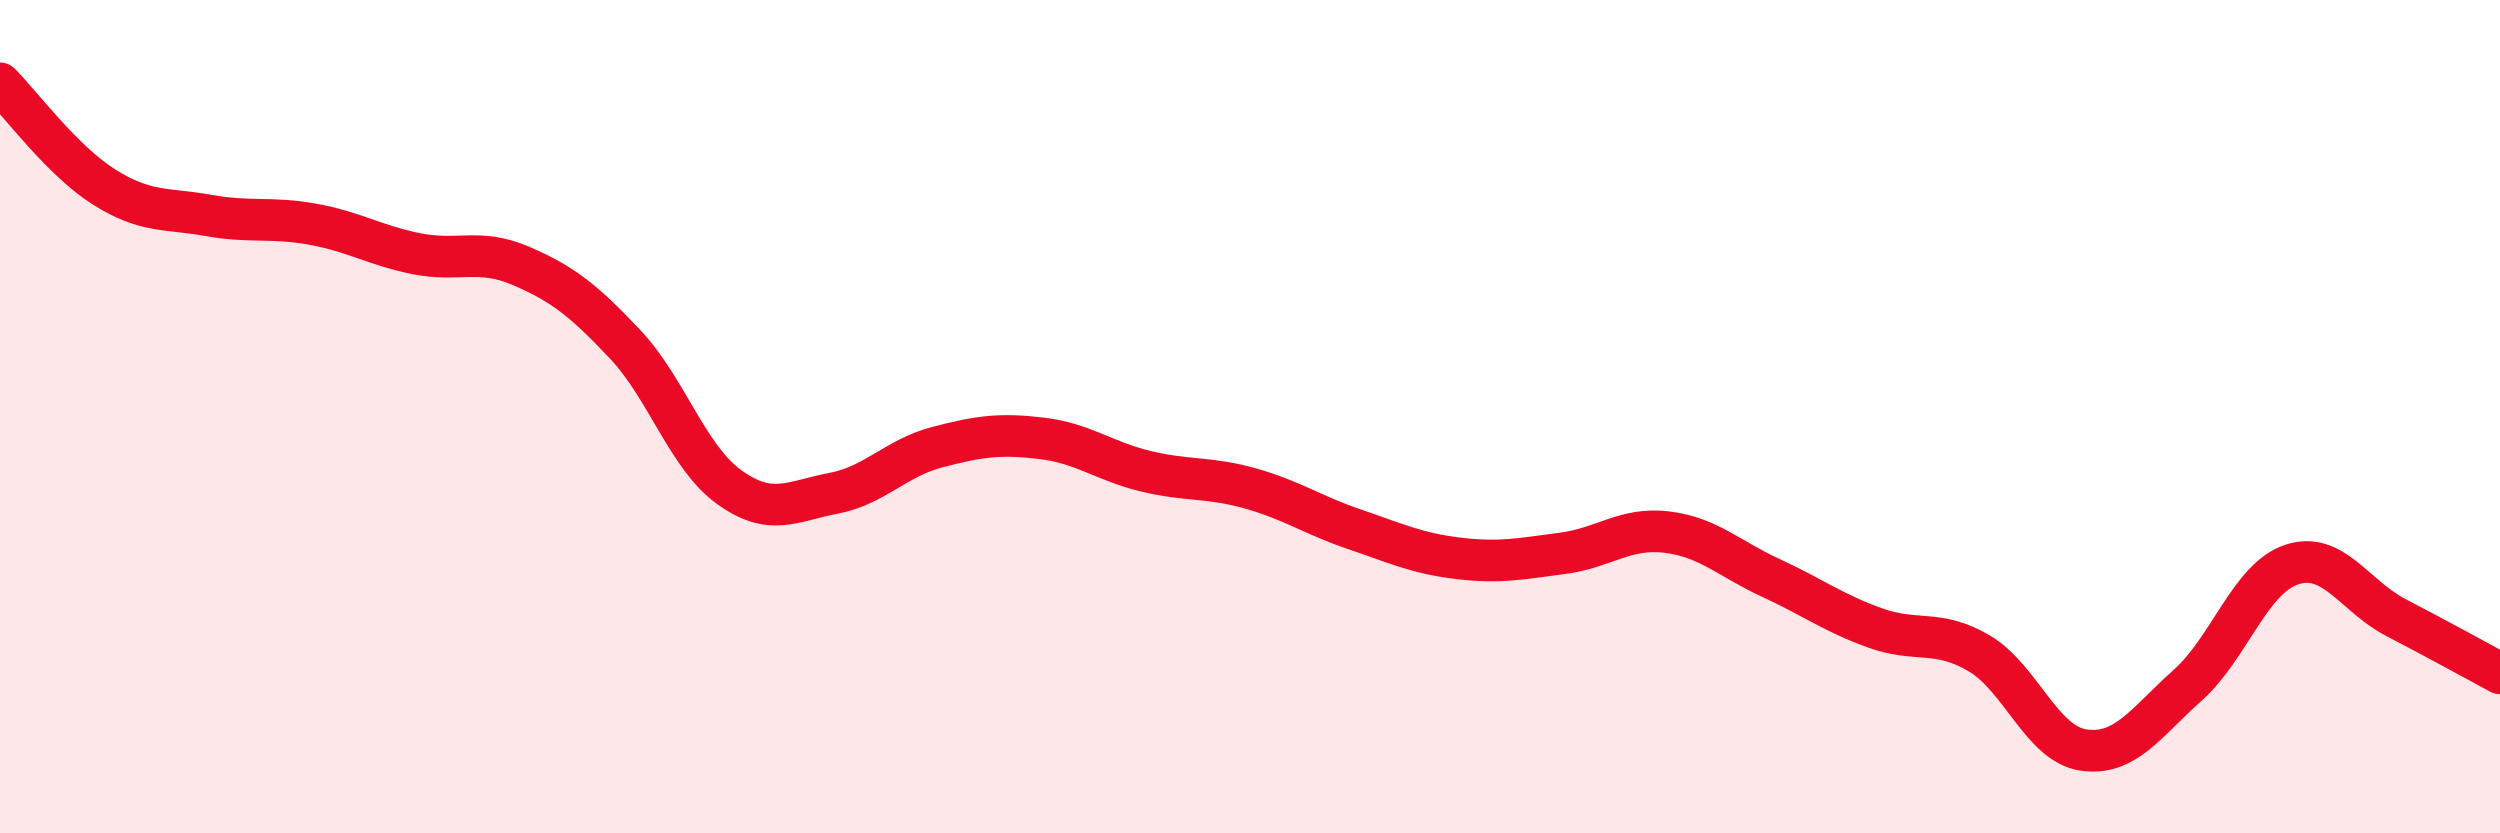
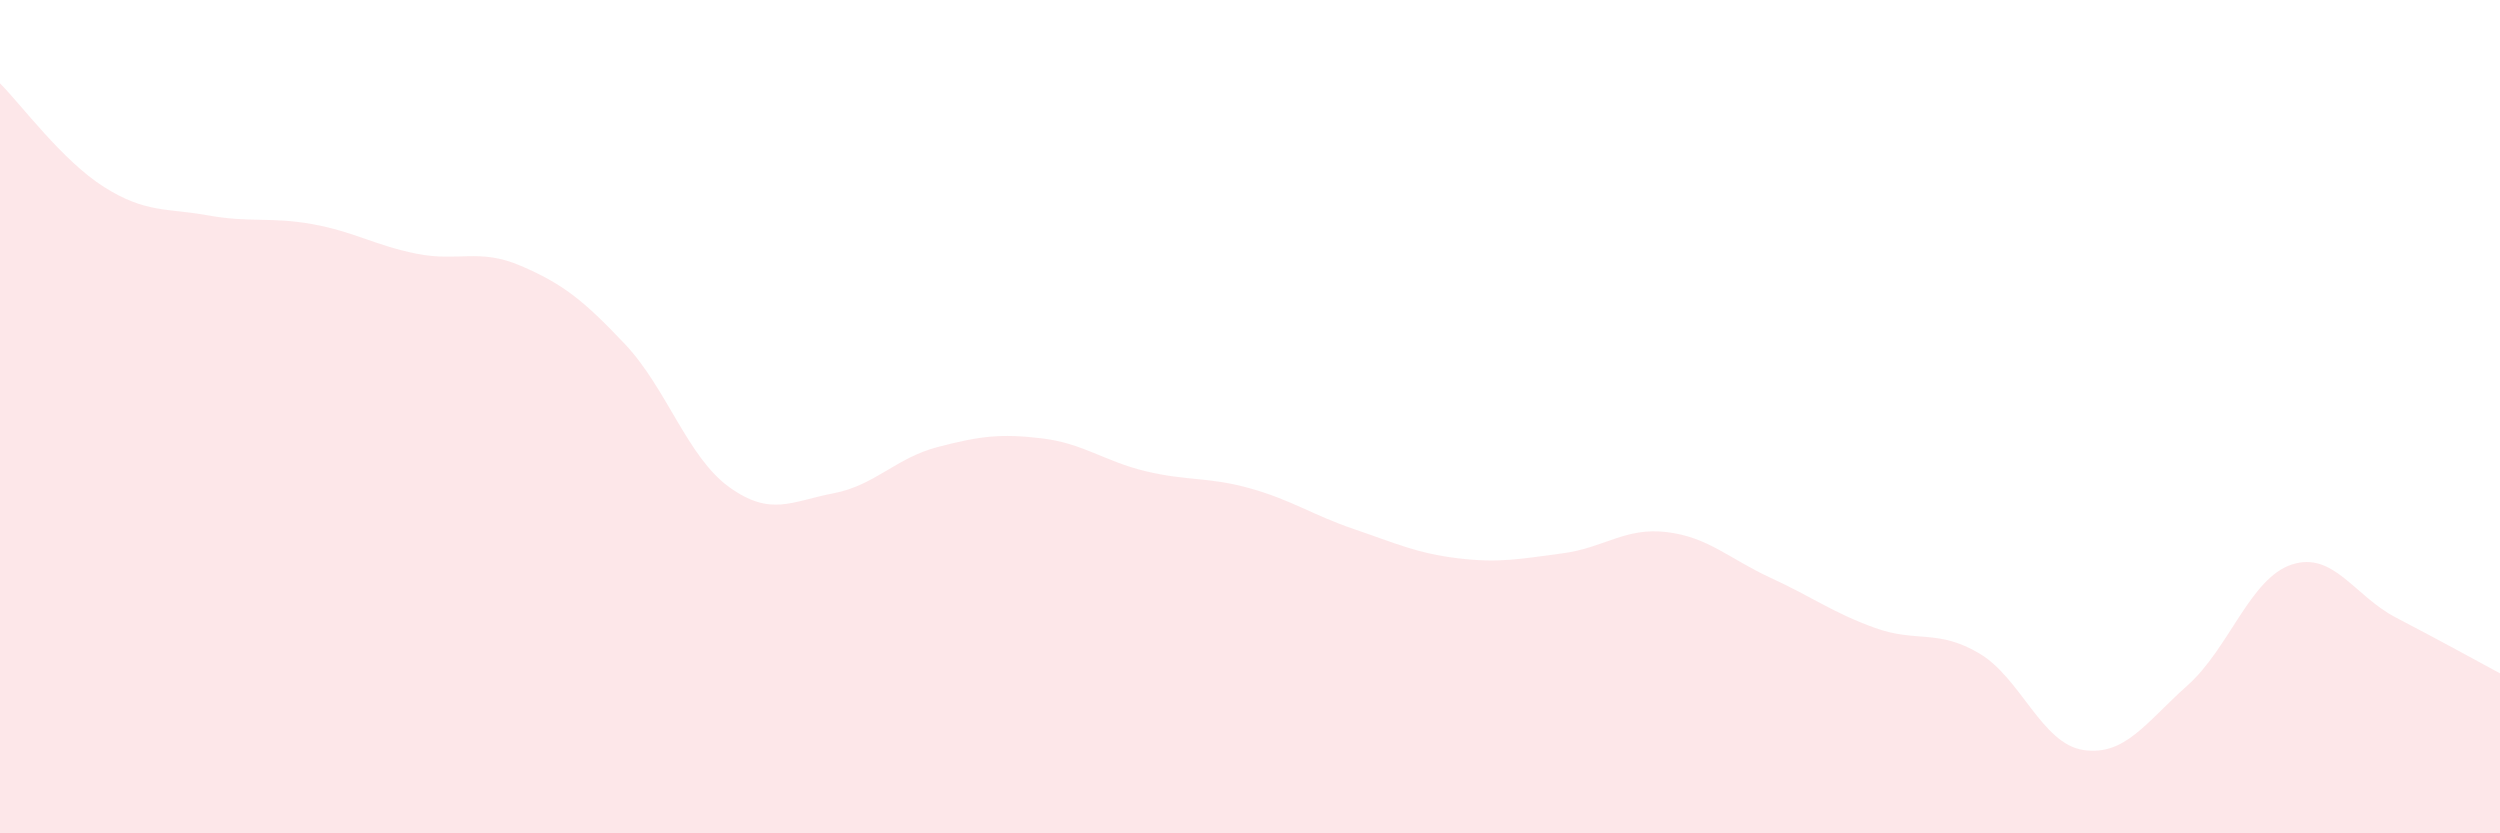
<svg xmlns="http://www.w3.org/2000/svg" width="60" height="20" viewBox="0 0 60 20">
  <path d="M 0,2 C 0.5,2.5 1.5,3.86 2.5,4.49 C 3.5,5.12 4,4.99 5,5.17 C 6,5.35 6.5,5.2 7.5,5.38 C 8.5,5.56 9,5.89 10,6.09 C 11,6.29 11.5,5.95 12.5,6.38 C 13.5,6.81 14,7.2 15,8.26 C 16,9.32 16.5,10.97 17.5,11.69 C 18.5,12.41 19,12.03 20,11.84 C 21,11.65 21.5,10.99 22.5,10.73 C 23.5,10.47 24,10.4 25,10.52 C 26,10.64 26.5,11.07 27.5,11.31 C 28.5,11.55 29,11.44 30,11.72 C 31,12 31.5,12.36 32.5,12.7 C 33.5,13.04 34,13.28 35,13.4 C 36,13.52 36.5,13.41 37.5,13.28 C 38.5,13.15 39,12.65 40,12.77 C 41,12.89 41.5,13.41 42.5,13.87 C 43.5,14.33 44,14.71 45,15.07 C 46,15.43 46.5,15.09 47.5,15.68 C 48.5,16.27 49,17.85 50,18 C 51,18.15 51.5,17.34 52.5,16.45 C 53.5,15.56 54,13.88 55,13.55 C 56,13.22 56.5,14.3 57.5,14.82 C 58.5,15.34 59.5,15.89 60,16.16L60 20L0 20Z" fill="#EB0A25" opacity="0.1" stroke-linecap="round" stroke-linejoin="round" />
-   <path d="M 0,2 C 0.5,2.5 1.5,3.86 2.5,4.49 C 3.5,5.12 4,4.99 5,5.17 C 6,5.35 6.5,5.2 7.5,5.38 C 8.5,5.56 9,5.89 10,6.09 C 11,6.29 11.5,5.95 12.5,6.38 C 13.5,6.81 14,7.2 15,8.26 C 16,9.32 16.5,10.97 17.5,11.69 C 18.5,12.41 19,12.03 20,11.84 C 21,11.65 21.5,10.99 22.5,10.73 C 23.5,10.47 24,10.4 25,10.52 C 26,10.64 26.5,11.07 27.5,11.31 C 28.5,11.55 29,11.44 30,11.72 C 31,12 31.5,12.36 32.5,12.7 C 33.5,13.04 34,13.28 35,13.4 C 36,13.52 36.5,13.41 37.5,13.28 C 38.5,13.15 39,12.65 40,12.77 C 41,12.89 41.5,13.41 42.5,13.87 C 43.5,14.33 44,14.71 45,15.07 C 46,15.43 46.5,15.09 47.5,15.68 C 48.5,16.27 49,17.85 50,18 C 51,18.15 51.5,17.34 52.5,16.45 C 53.5,15.56 54,13.88 55,13.55 C 56,13.22 56.5,14.3 57.5,14.82 C 58.5,15.34 59.5,15.89 60,16.16" stroke="#EB0A25" stroke-width="1" fill="none" stroke-linecap="round" stroke-linejoin="round" />
</svg>